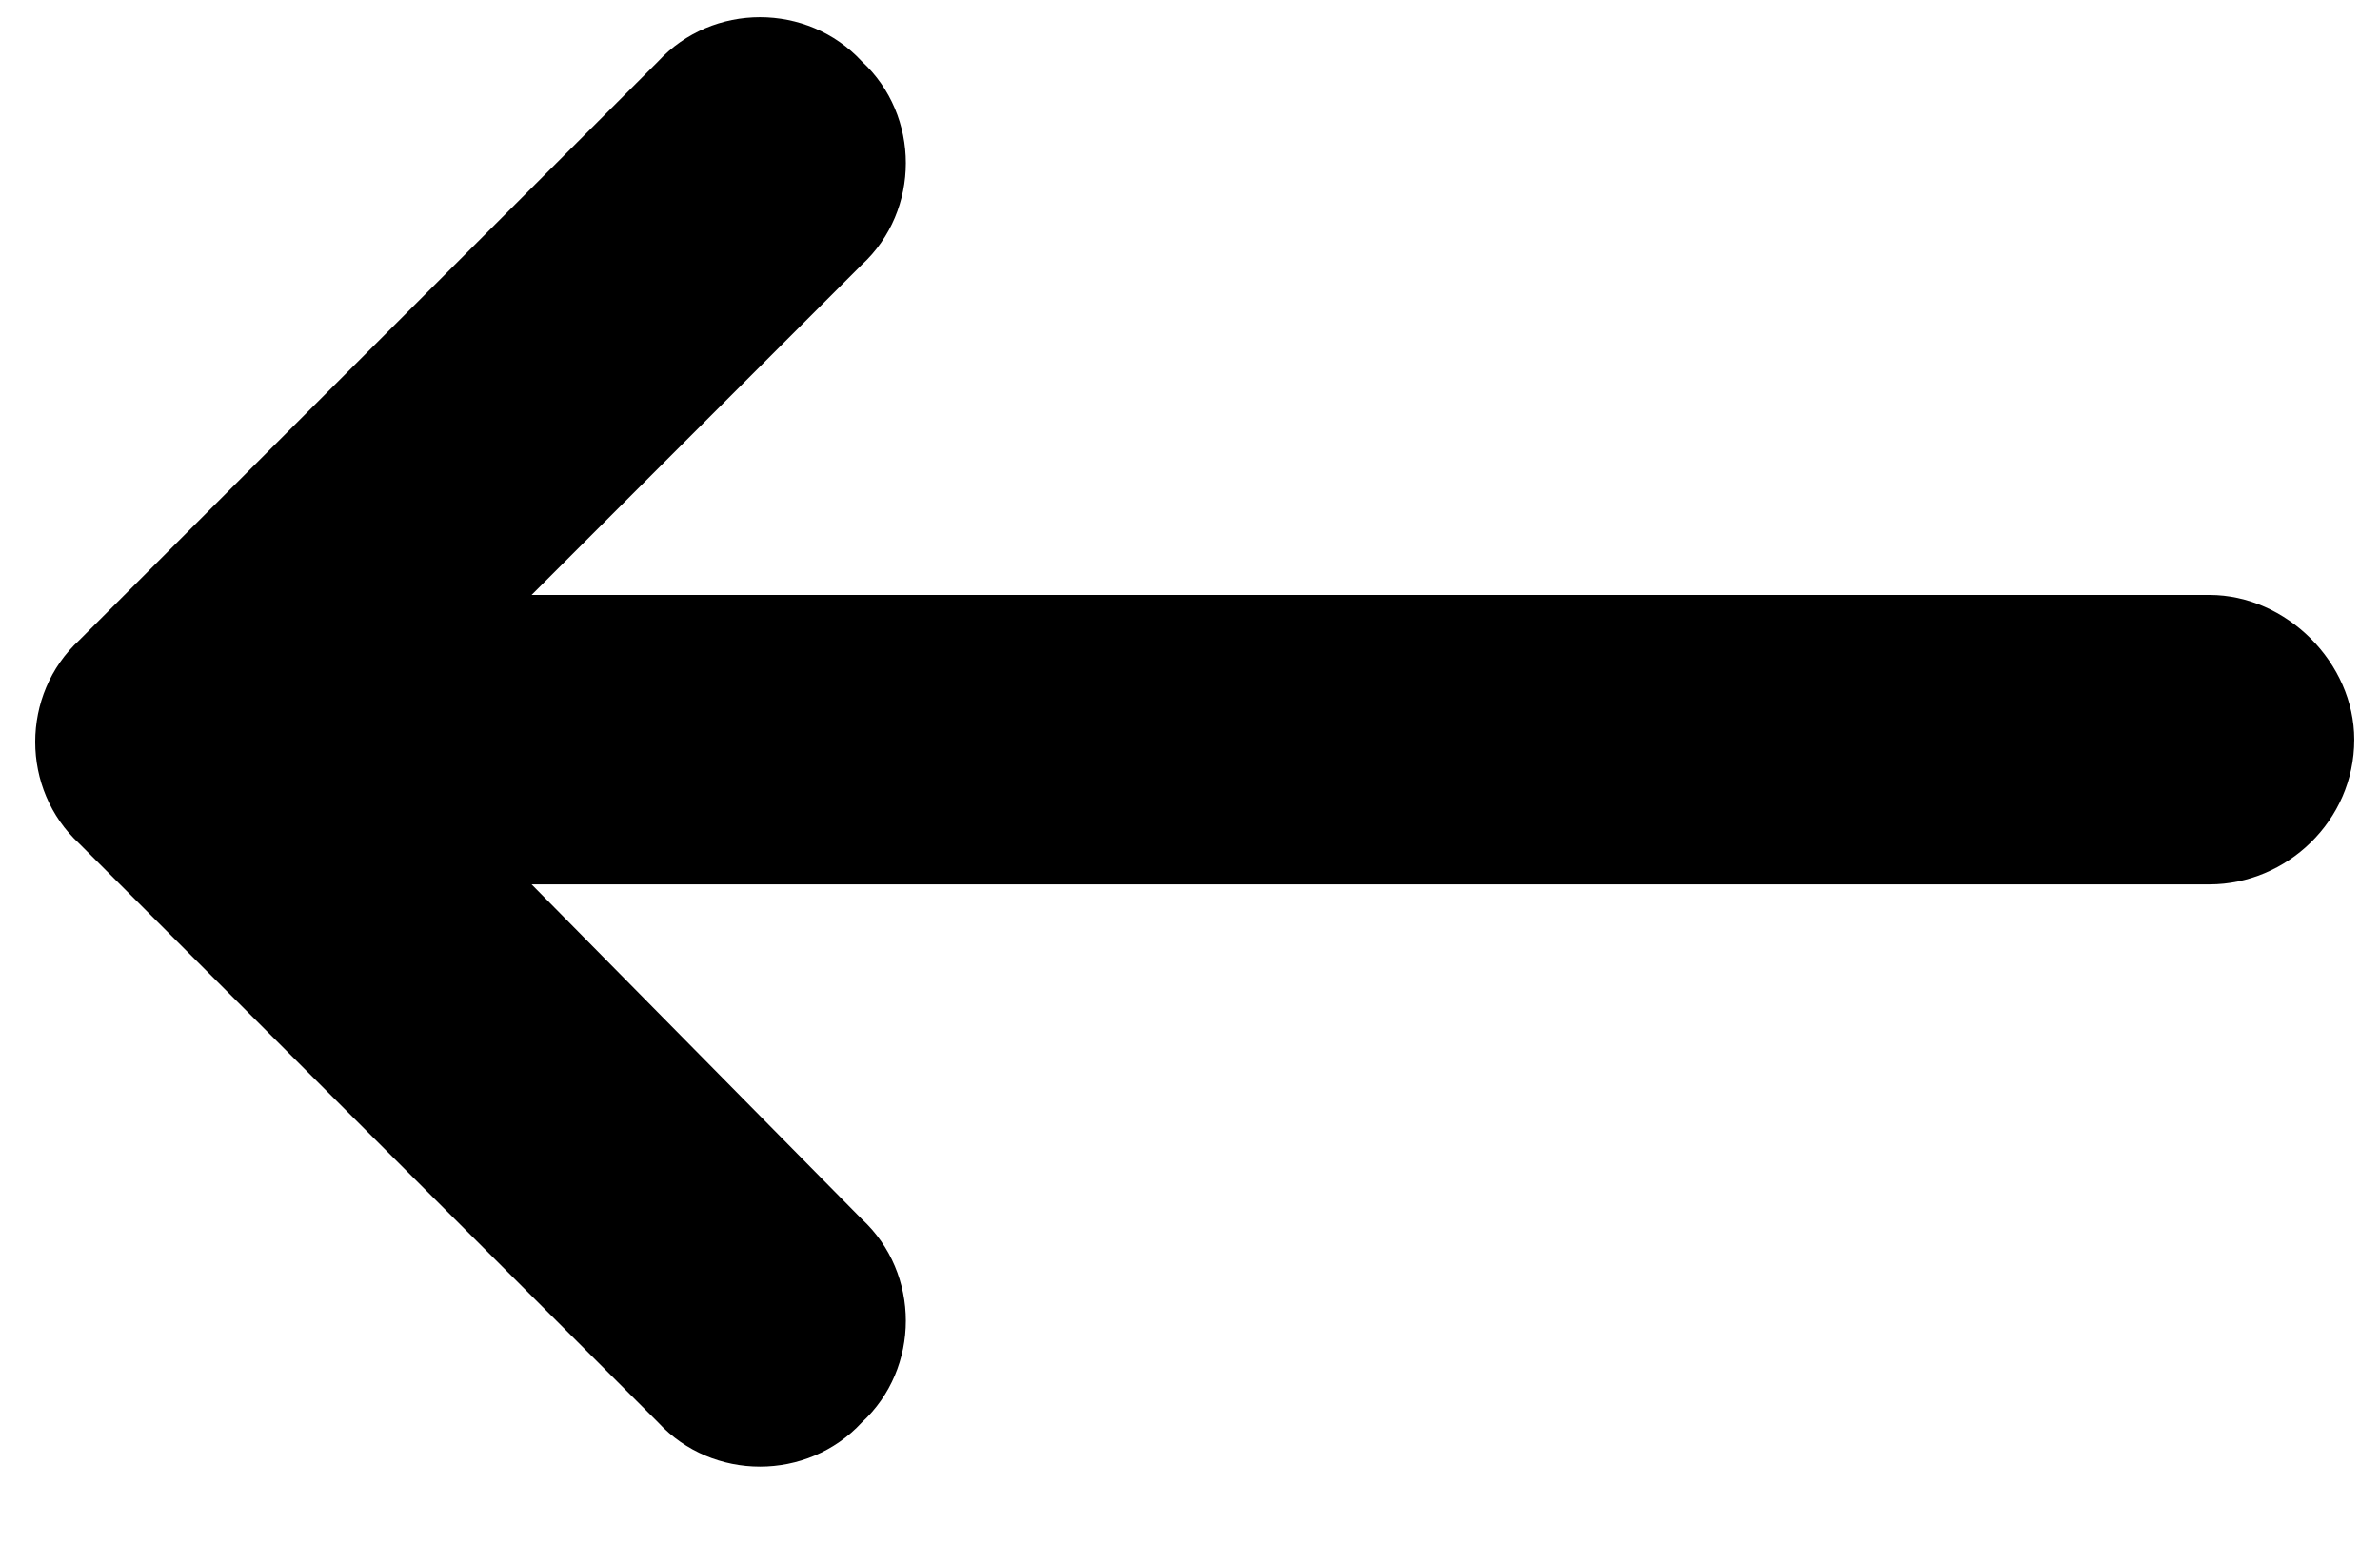
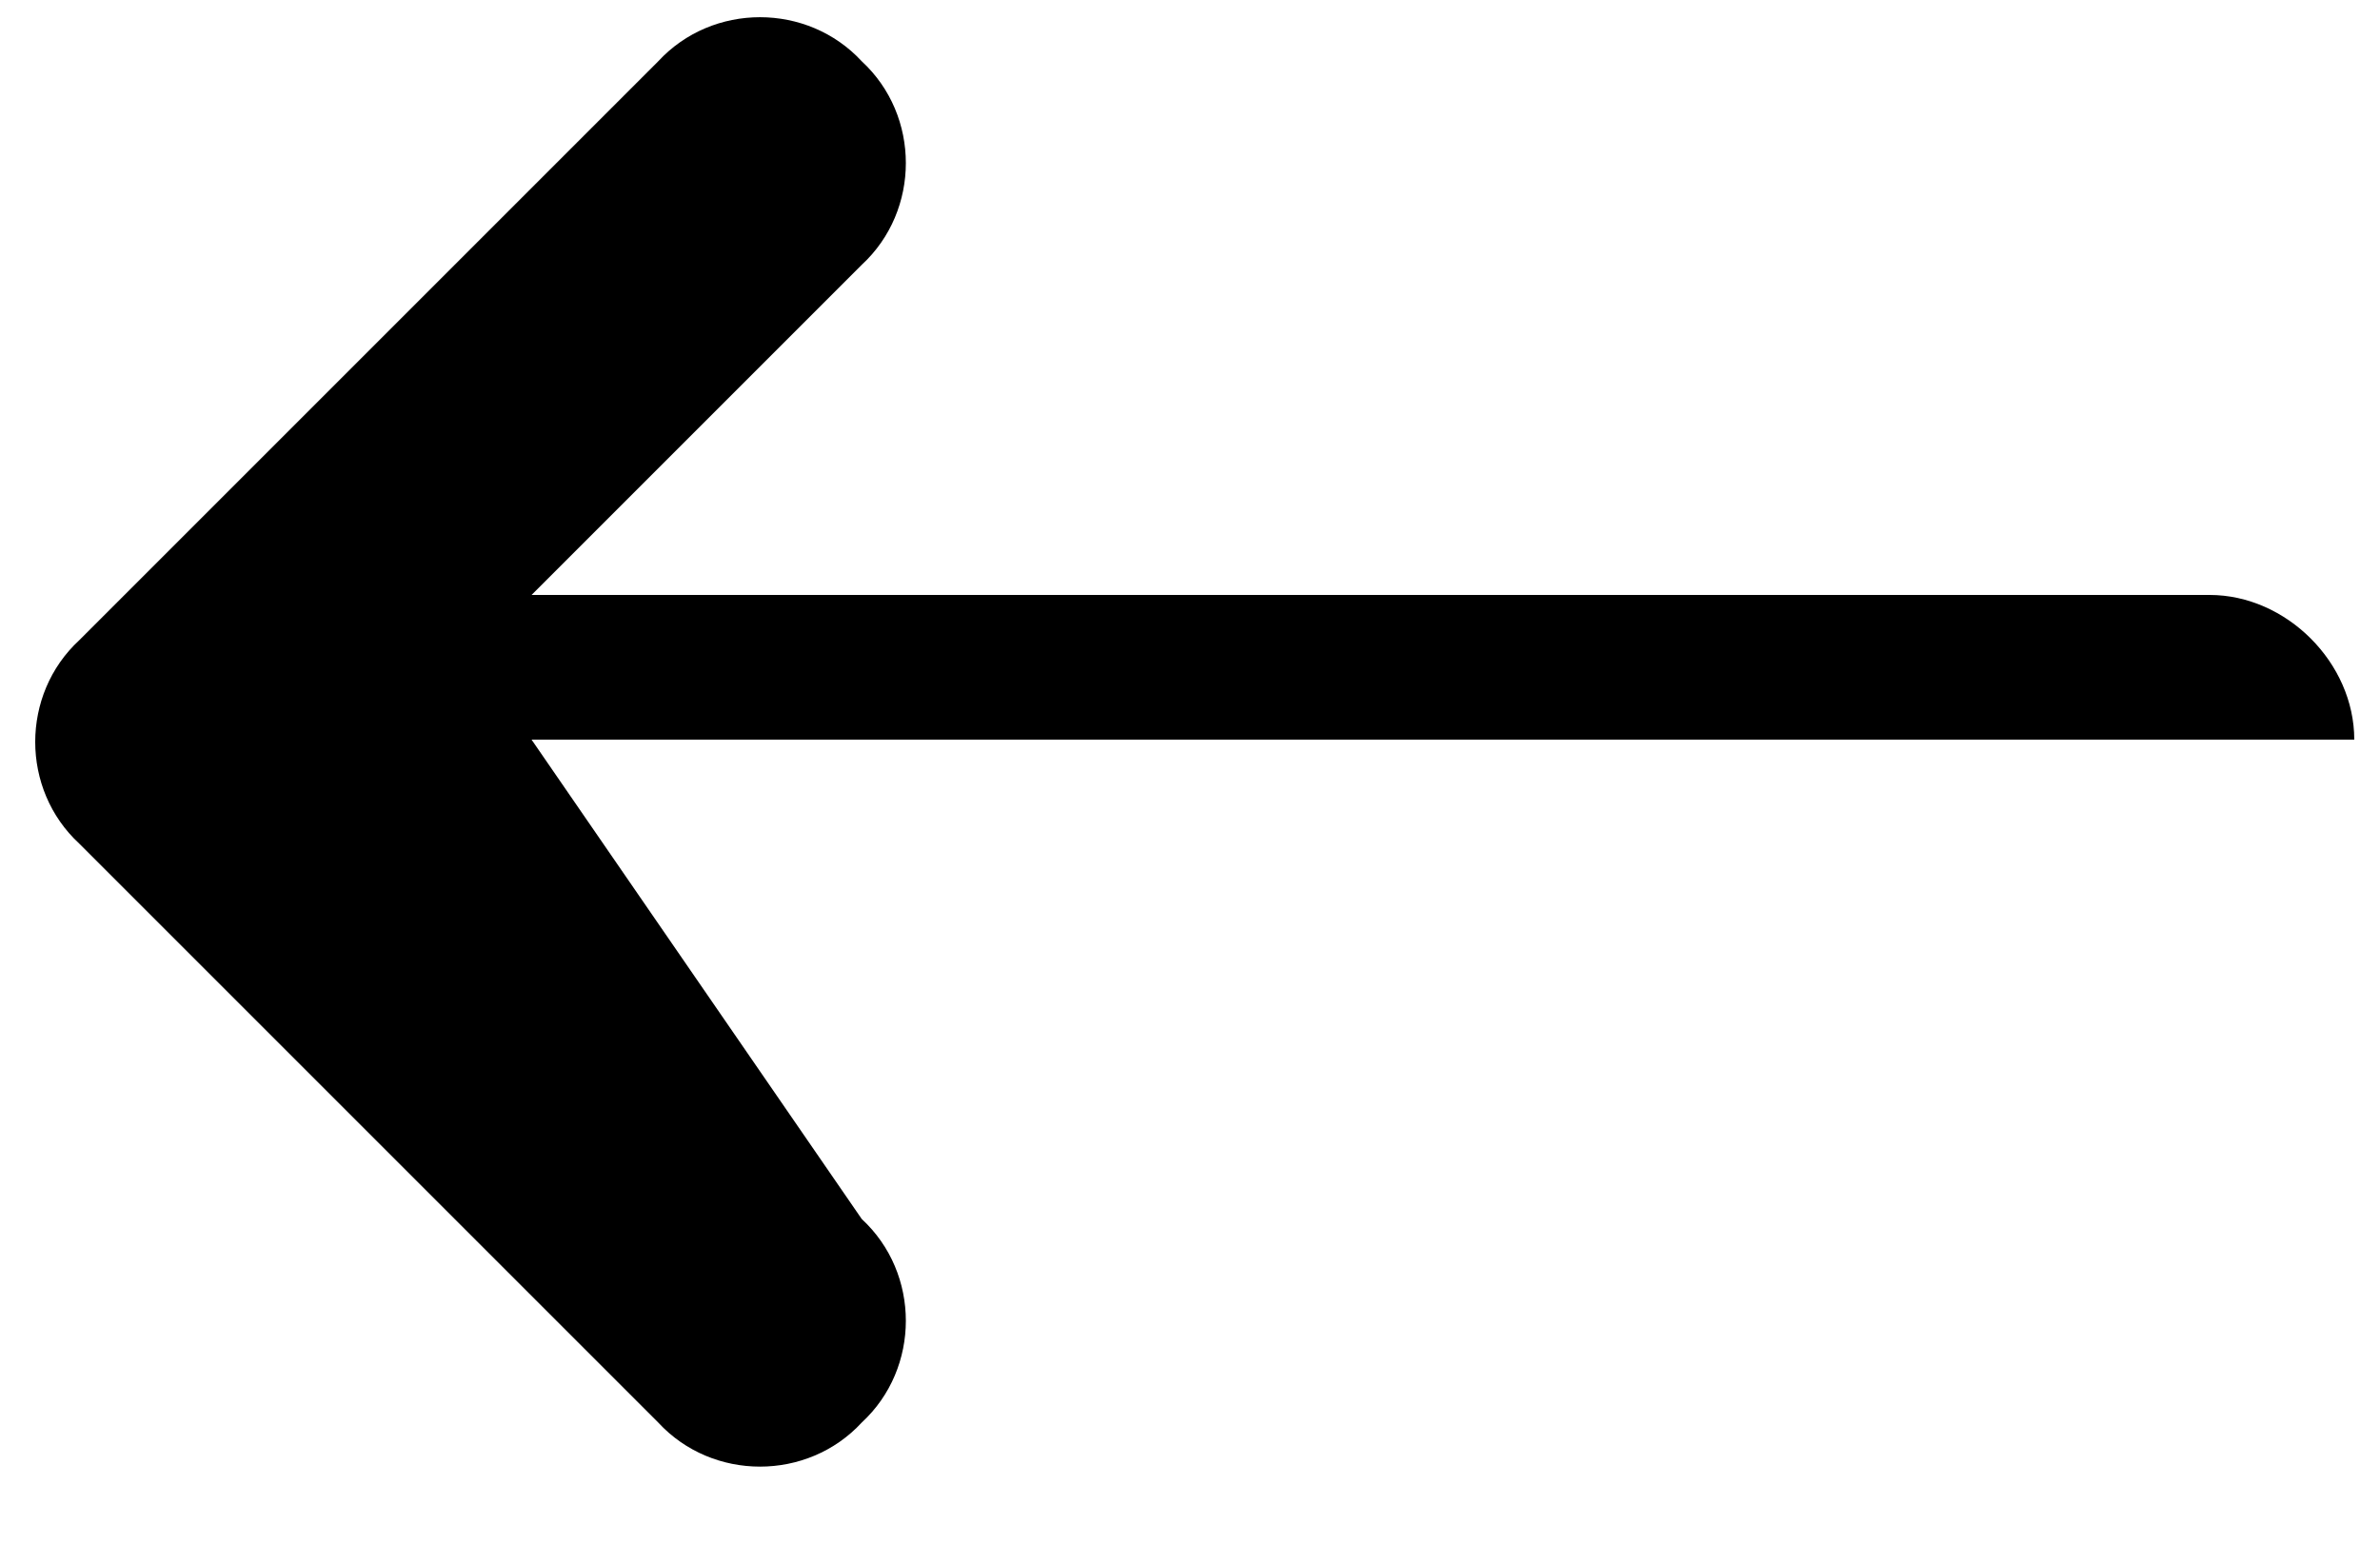
<svg xmlns="http://www.w3.org/2000/svg" width="37" height="24" viewBox="0 0 37 24" fill="none">
-   <path d="M1.233 9.953L10.233 0.953C11.077 0.039 12.553 0.039 13.397 0.953C14.311 1.797 14.311 3.273 13.397 4.117L8.264 9.25H34.35C35.545 9.25 36.6 10.305 36.6 11.5C36.6 12.766 35.545 13.75 34.35 13.75H8.264L13.397 18.953C14.311 19.797 14.311 21.273 13.397 22.117C12.553 23.031 11.077 23.031 10.233 22.117L1.233 13.117C0.319 12.273 0.319 10.797 1.233 9.953Z" fill="black" />
+   <path d="M1.233 9.953L10.233 0.953C11.077 0.039 12.553 0.039 13.397 0.953C14.311 1.797 14.311 3.273 13.397 4.117L8.264 9.25H34.35C35.545 9.25 36.6 10.305 36.6 11.5H8.264L13.397 18.953C14.311 19.797 14.311 21.273 13.397 22.117C12.553 23.031 11.077 23.031 10.233 22.117L1.233 13.117C0.319 12.273 0.319 10.797 1.233 9.953Z" fill="black" />
</svg>